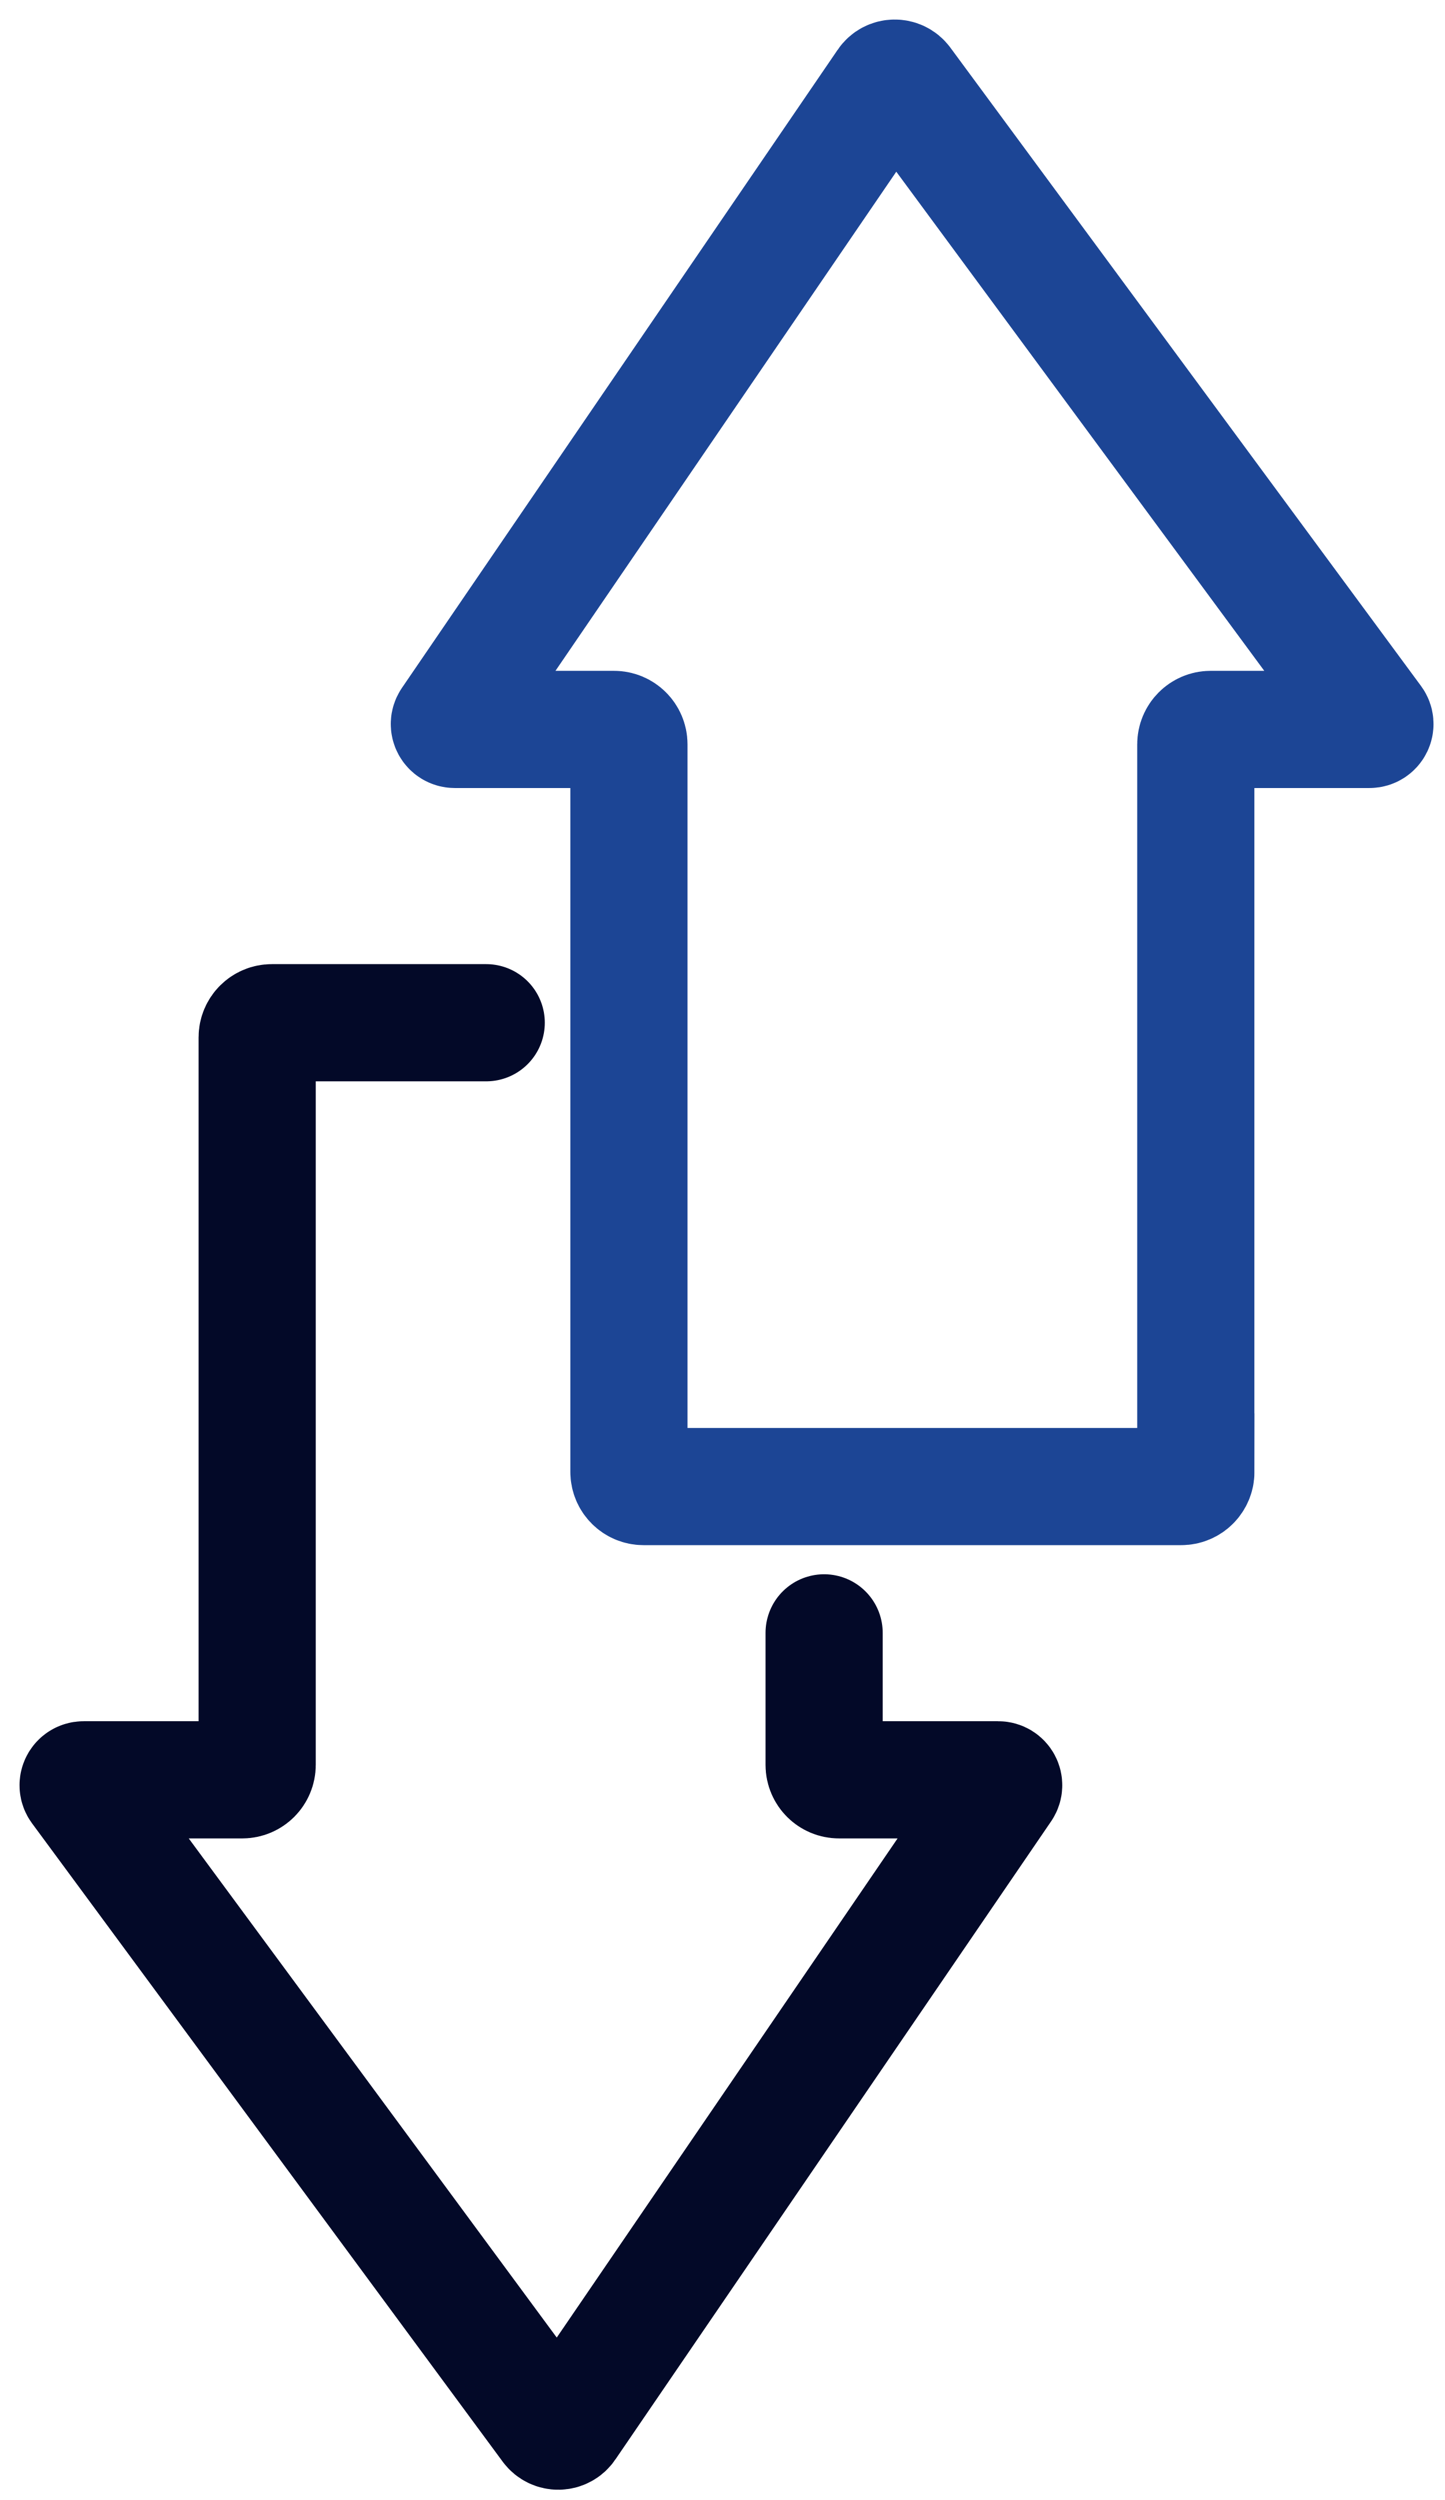
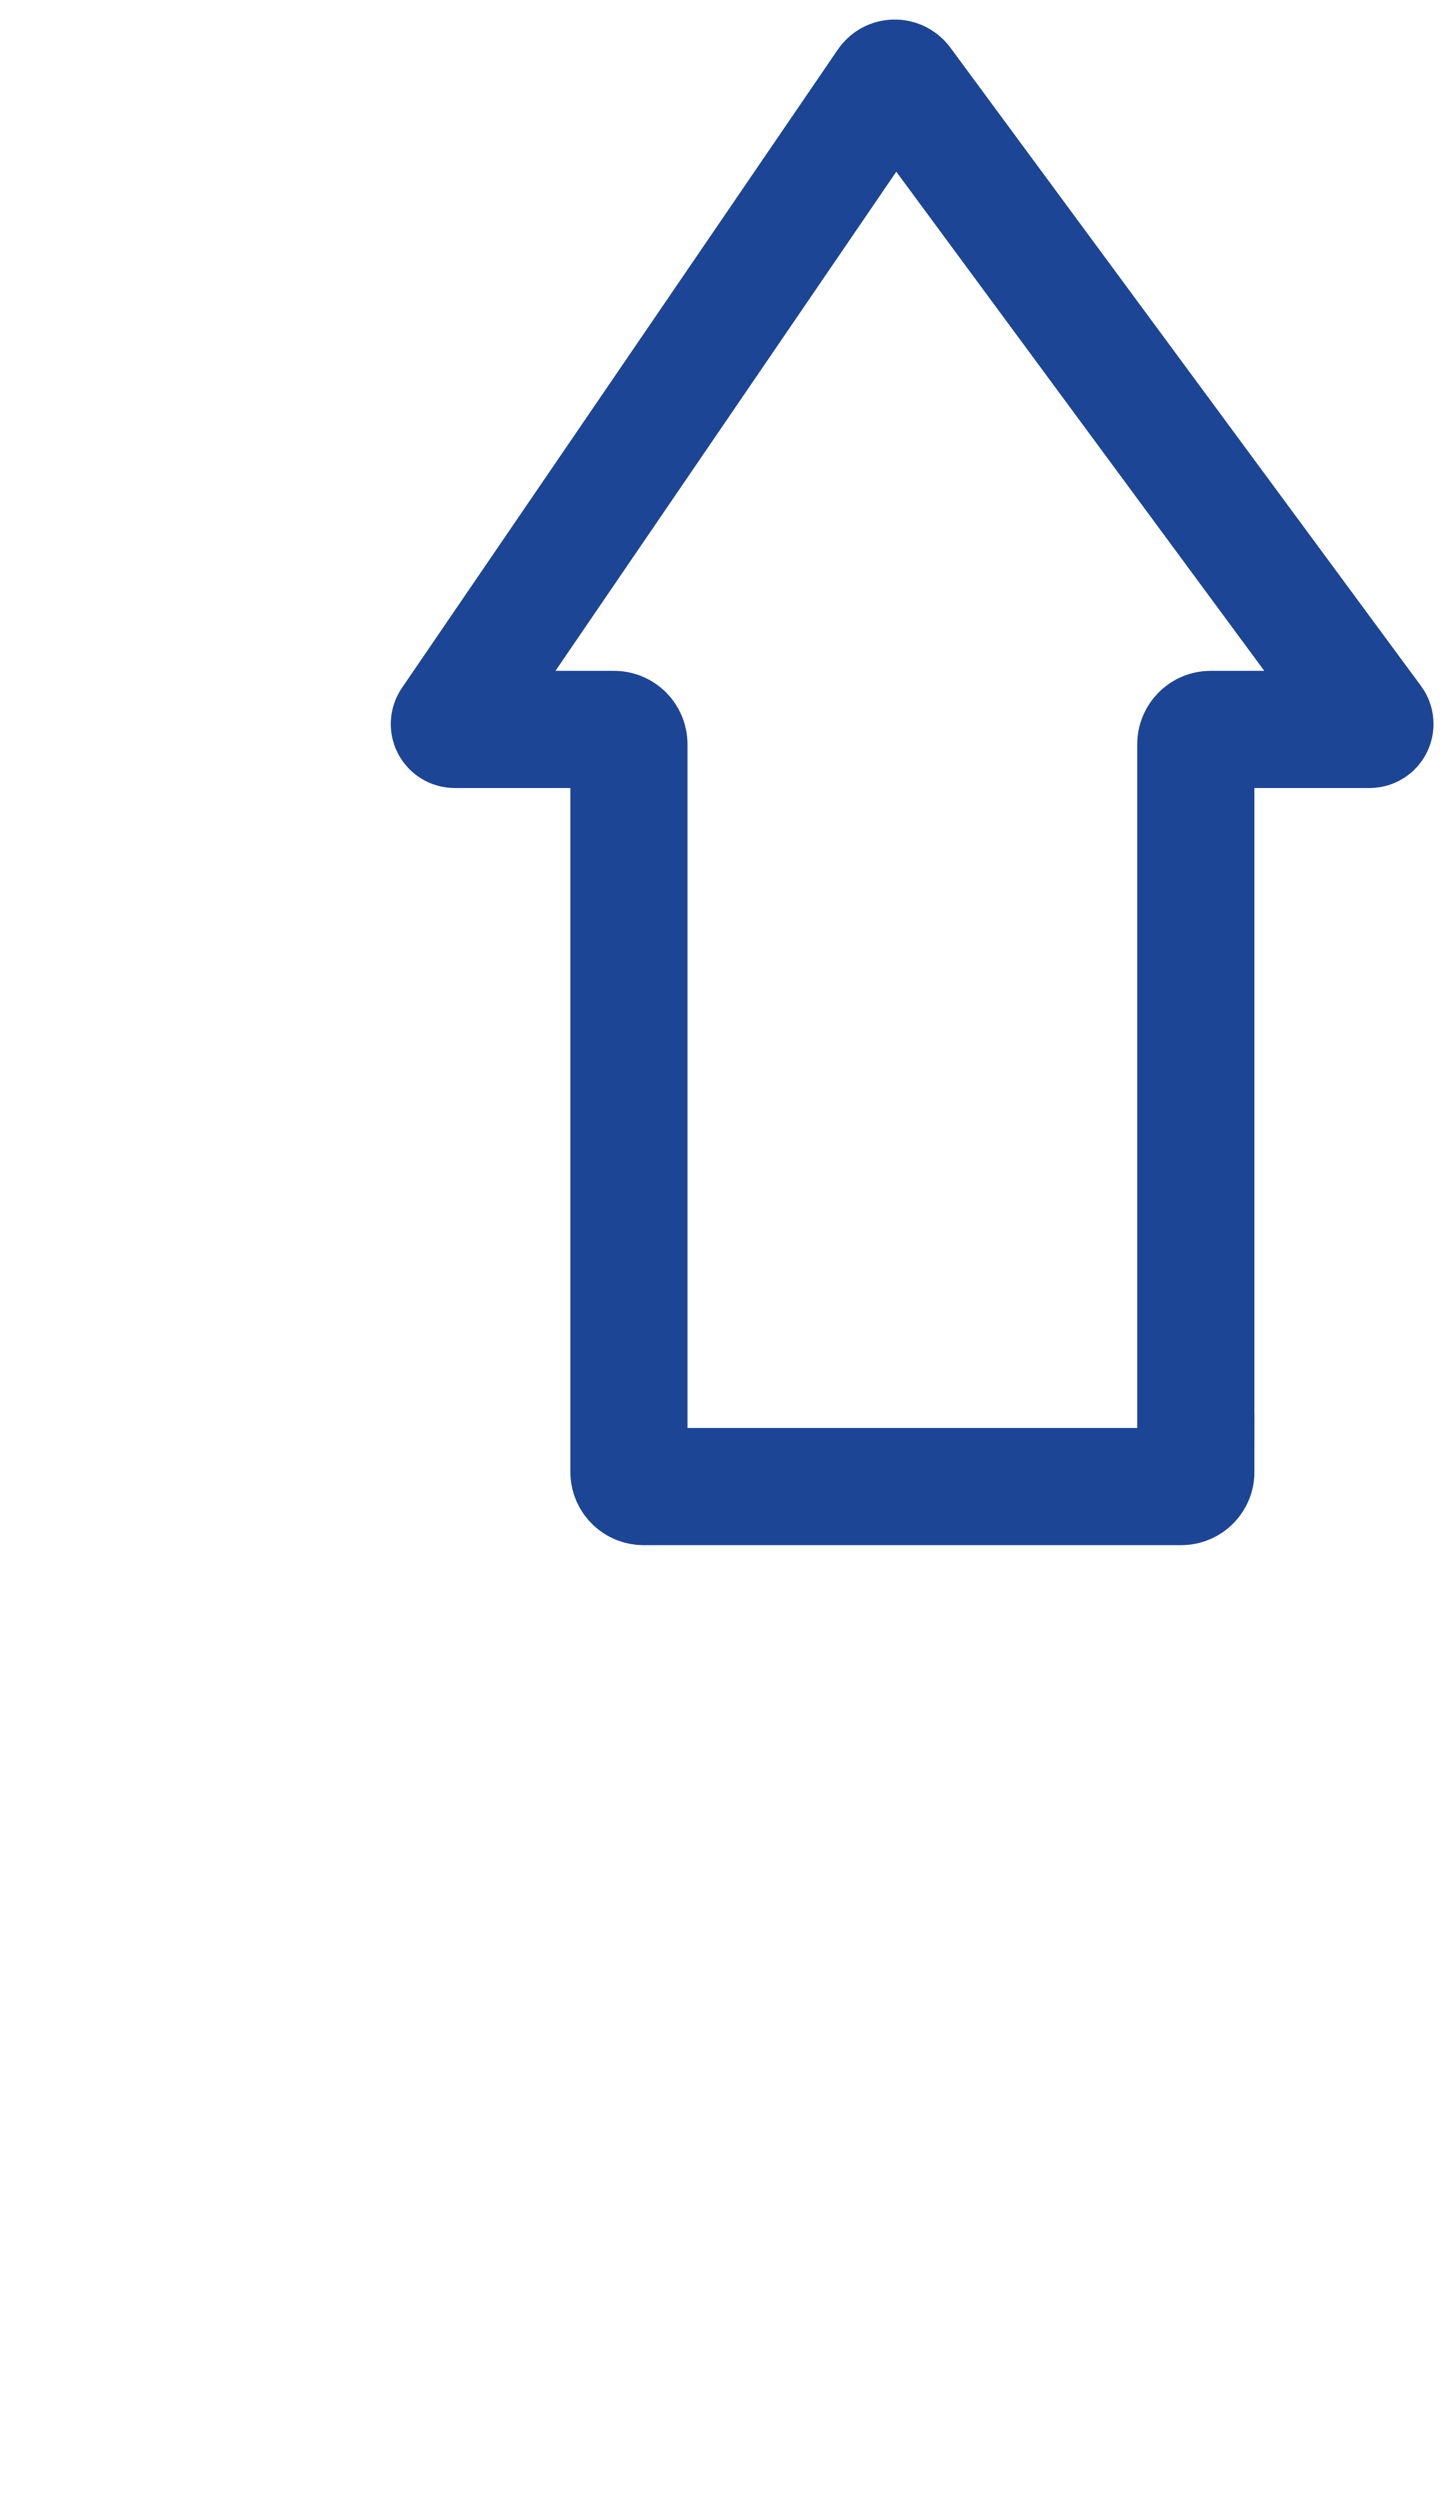
<svg xmlns="http://www.w3.org/2000/svg" width="37" height="64" viewBox="0 0 37 64" fill="none">
  <path d="M30.619 37.678V19.053C30.619 18.843 30.79 18.672 30.999 18.672H35.065C35.181 18.672 35.247 18.543 35.178 18.449L23.128 2.11C23.018 1.961 22.794 1.963 22.689 2.118L11.531 18.454C11.467 18.548 11.533 18.672 11.646 18.672H15.723C15.933 18.672 16.104 18.843 16.104 19.053V37.678C16.104 37.885 16.272 38.053 16.479 38.053H30.246C30.453 38.053 30.621 37.885 30.621 37.678H30.619Z" stroke="#1C4595" stroke-width="3" stroke-miterlimit="10" stroke-linecap="round" />
-   <path d="M12.45 26.18H6.96C6.753 26.18 6.585 26.348 6.585 26.555V45.179C6.585 45.389 6.414 45.56 6.204 45.56H2.141C2.025 45.56 1.959 45.69 2.028 45.784L14.078 62.123C14.188 62.272 14.412 62.269 14.517 62.114L25.675 45.778C25.739 45.684 25.673 45.56 25.559 45.56H21.483C21.273 45.56 21.102 45.389 21.102 45.179V41.798" stroke="#030928" stroke-width="3" stroke-miterlimit="10" stroke-linecap="round" />
</svg>